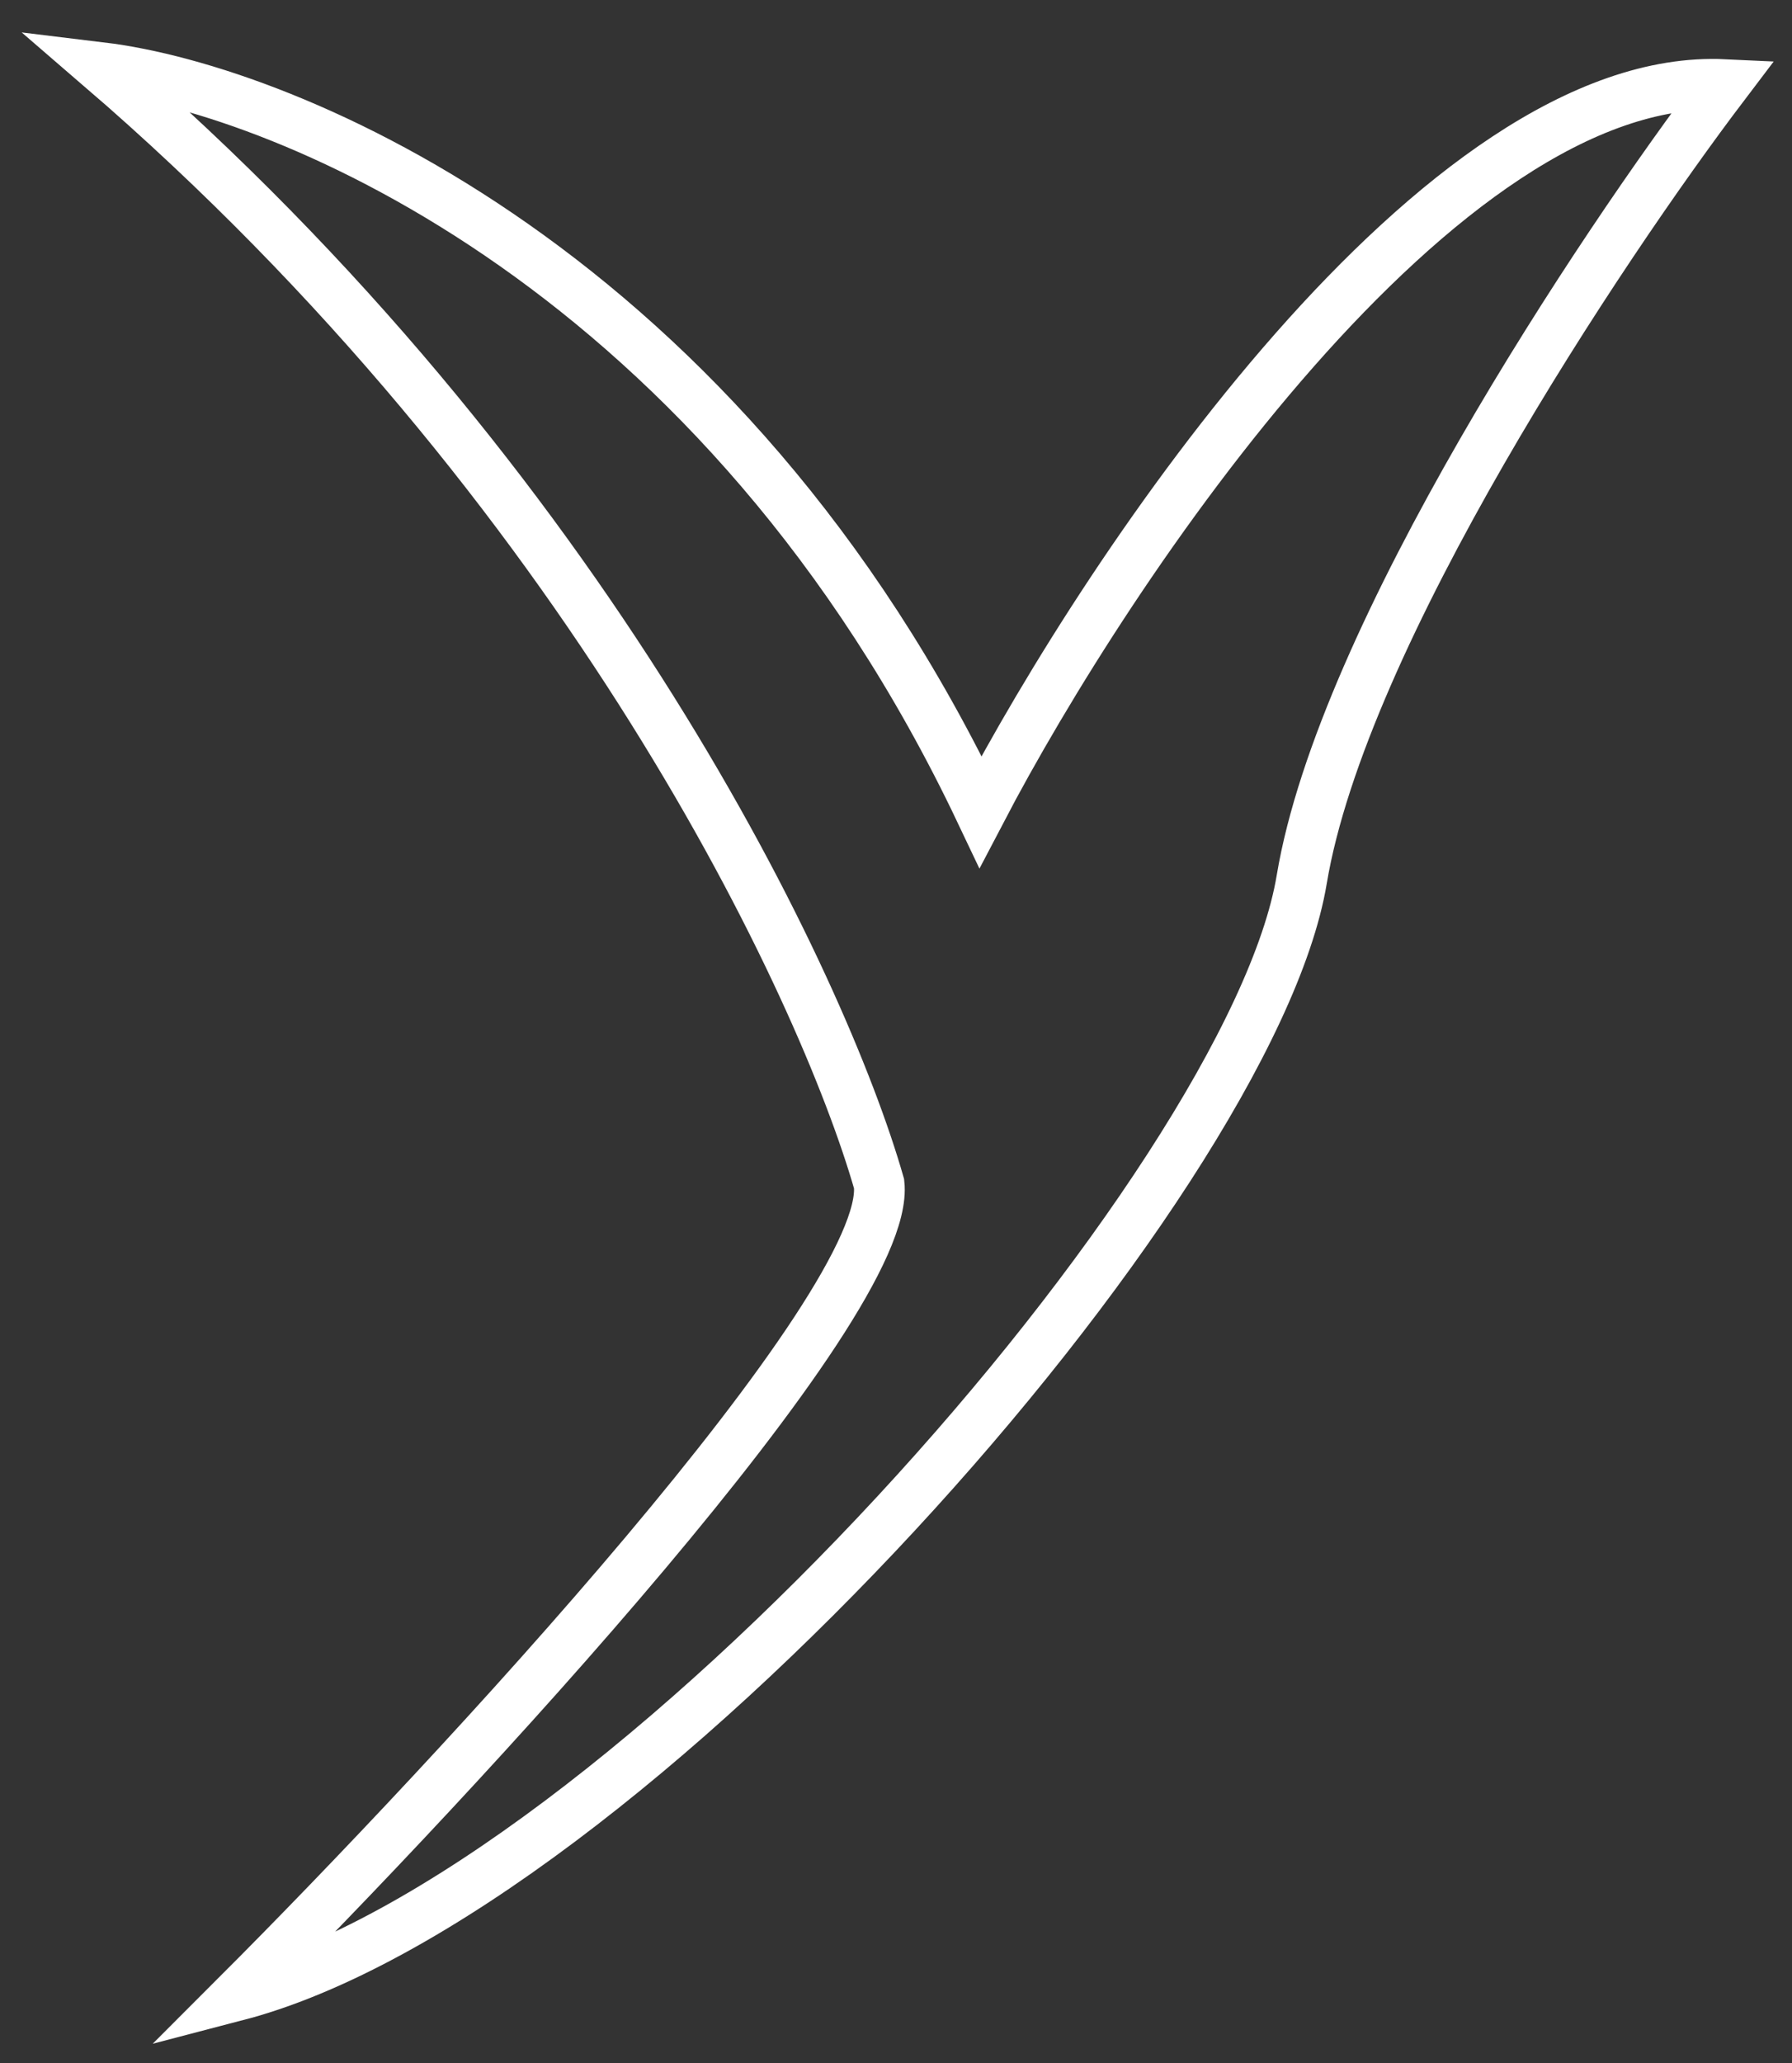
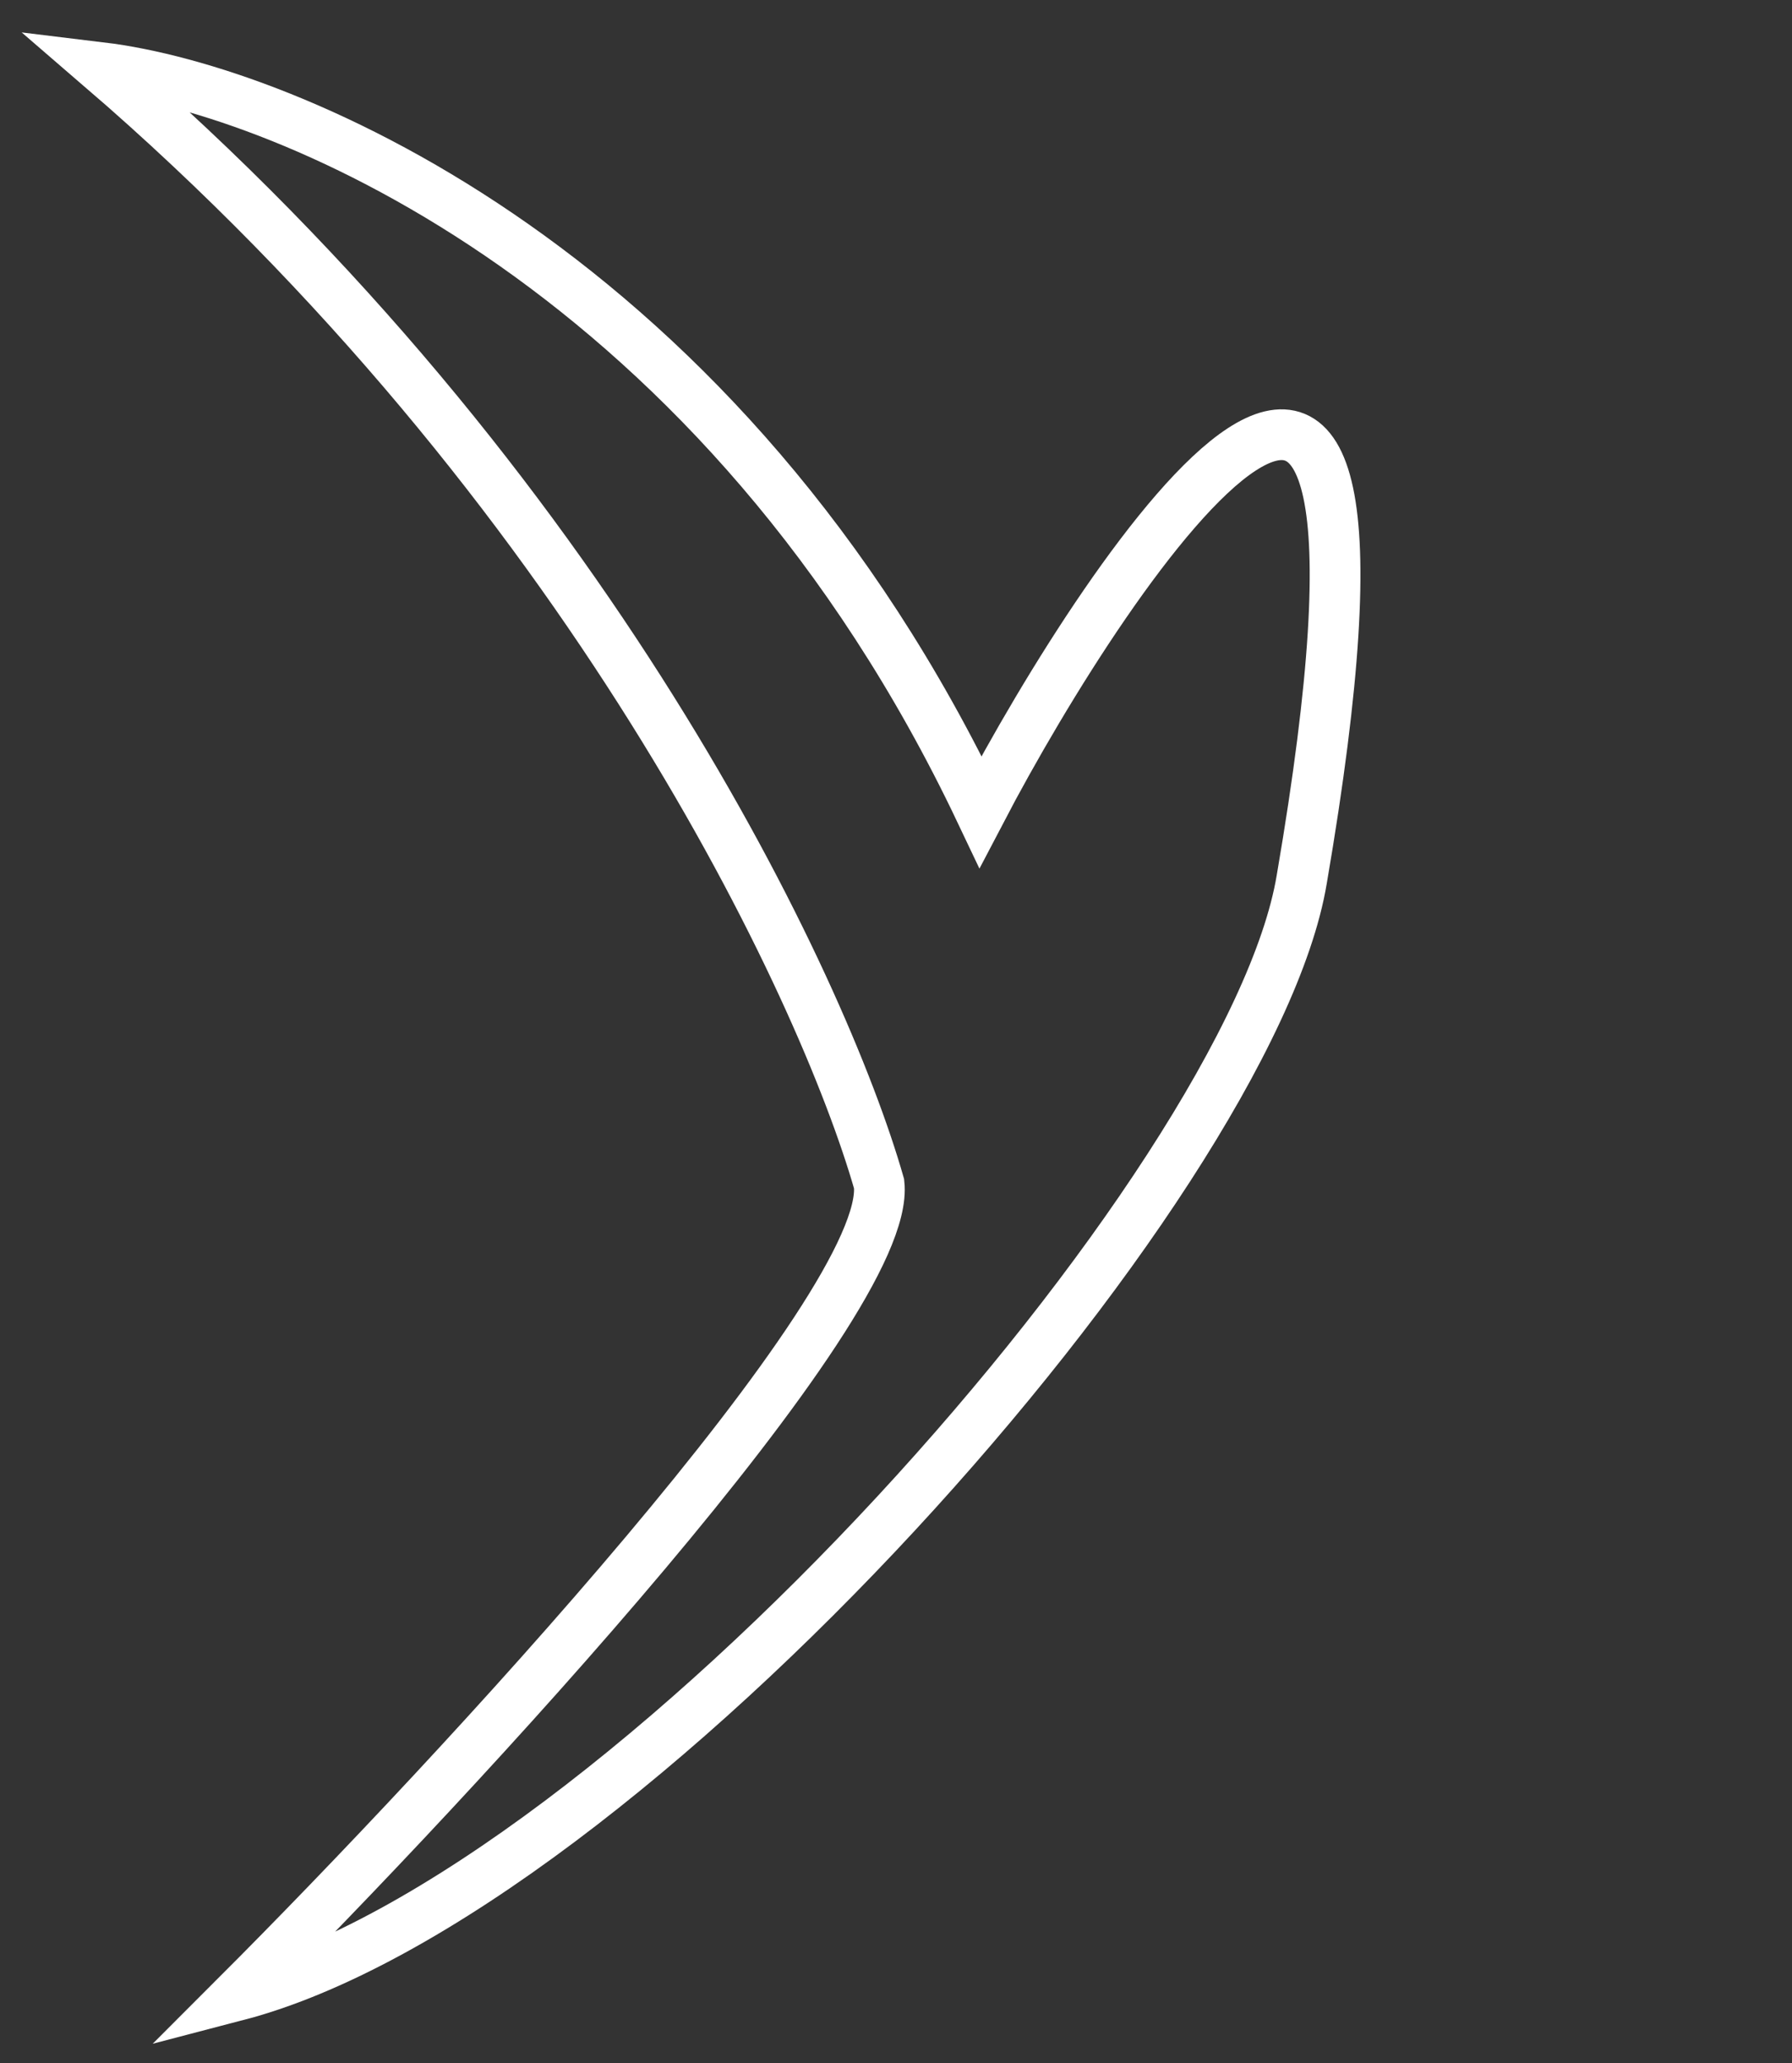
<svg xmlns="http://www.w3.org/2000/svg" width="53" height="61" viewBox="0 0 53 61" fill="none">
  <rect x="0" y="0" width="53" height="61" fill="#333333" stroke="none" />
-   <path d="M29 24C21.4 8 8.5 2.667 3 2C17.4 14.4 24.333 29.167 26 35C26.4 38.6 13.5 52.5 7 59C18.5 56 37 35 38.5 26C39.7 18.8 47.333 7.333 51 2.5C42.6 2.1 32.833 16.667 29 24Z" stroke="white" stroke-width="1.5" />
+   <path d="M29 24C21.4 8 8.5 2.667 3 2C17.4 14.4 24.333 29.167 26 35C26.4 38.6 13.5 52.5 7 59C18.5 56 37 35 38.5 26C42.6 2.1 32.833 16.667 29 24Z" stroke="white" stroke-width="1.5" />
</svg>